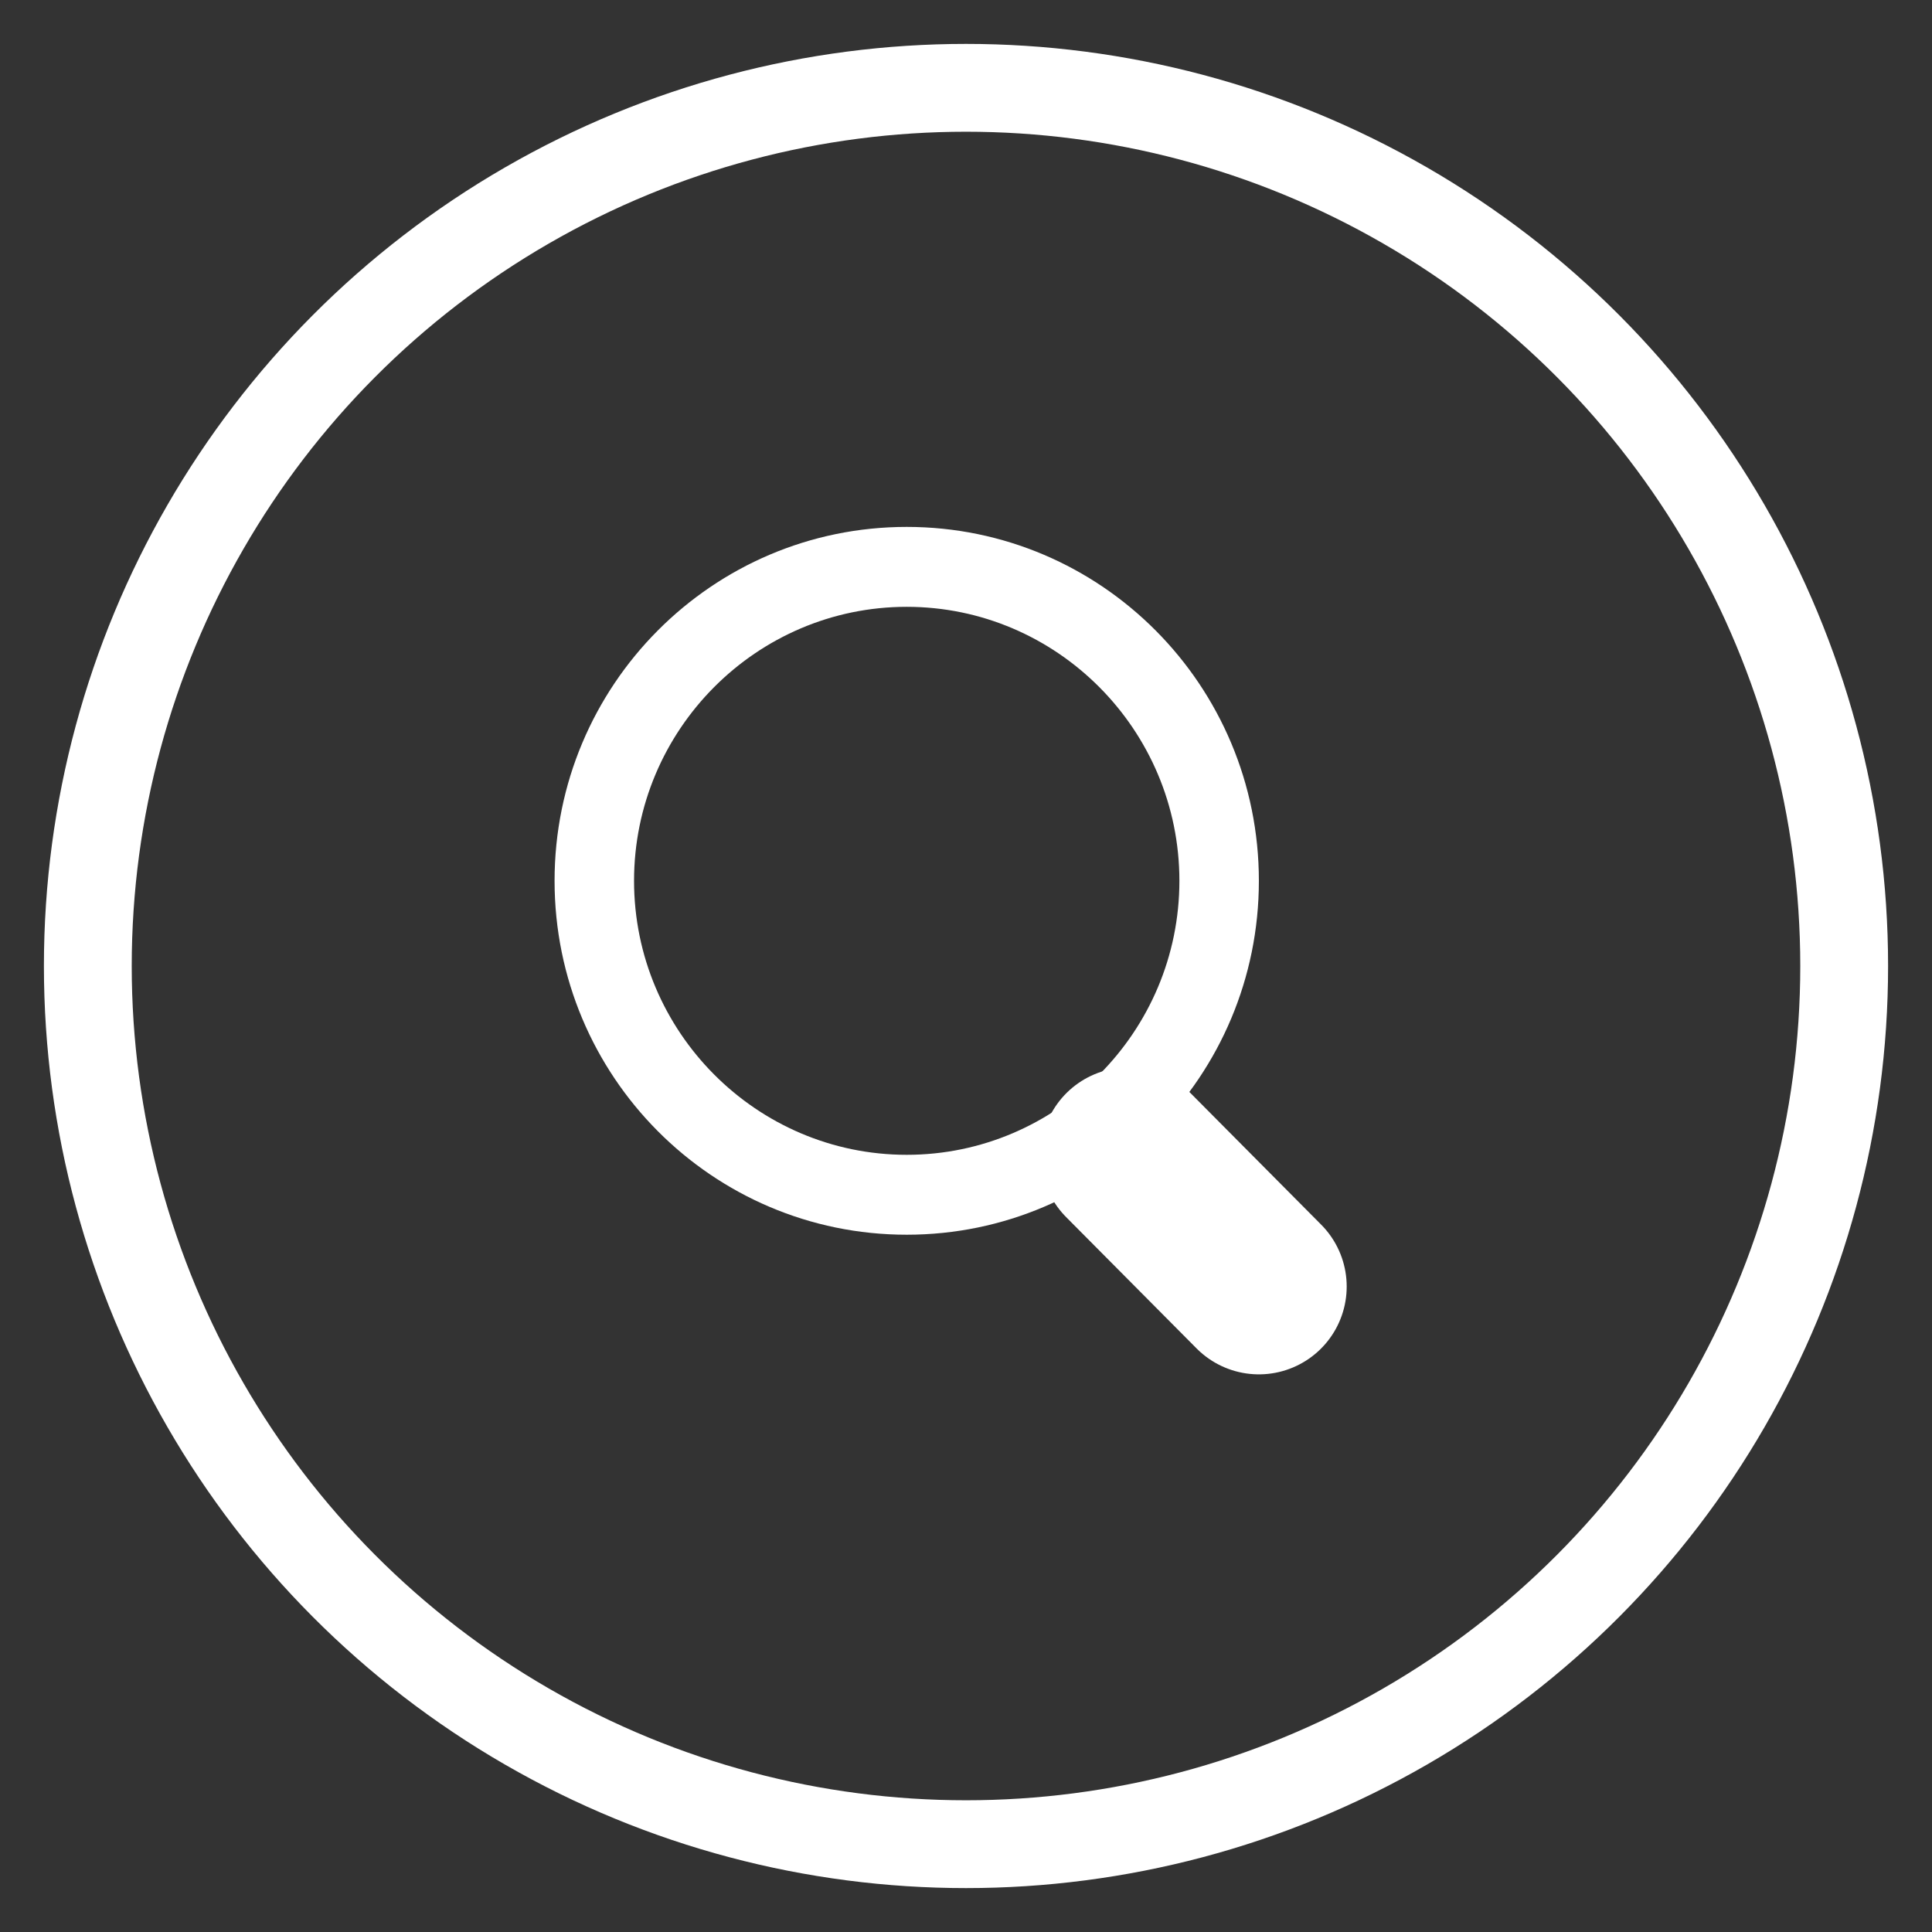
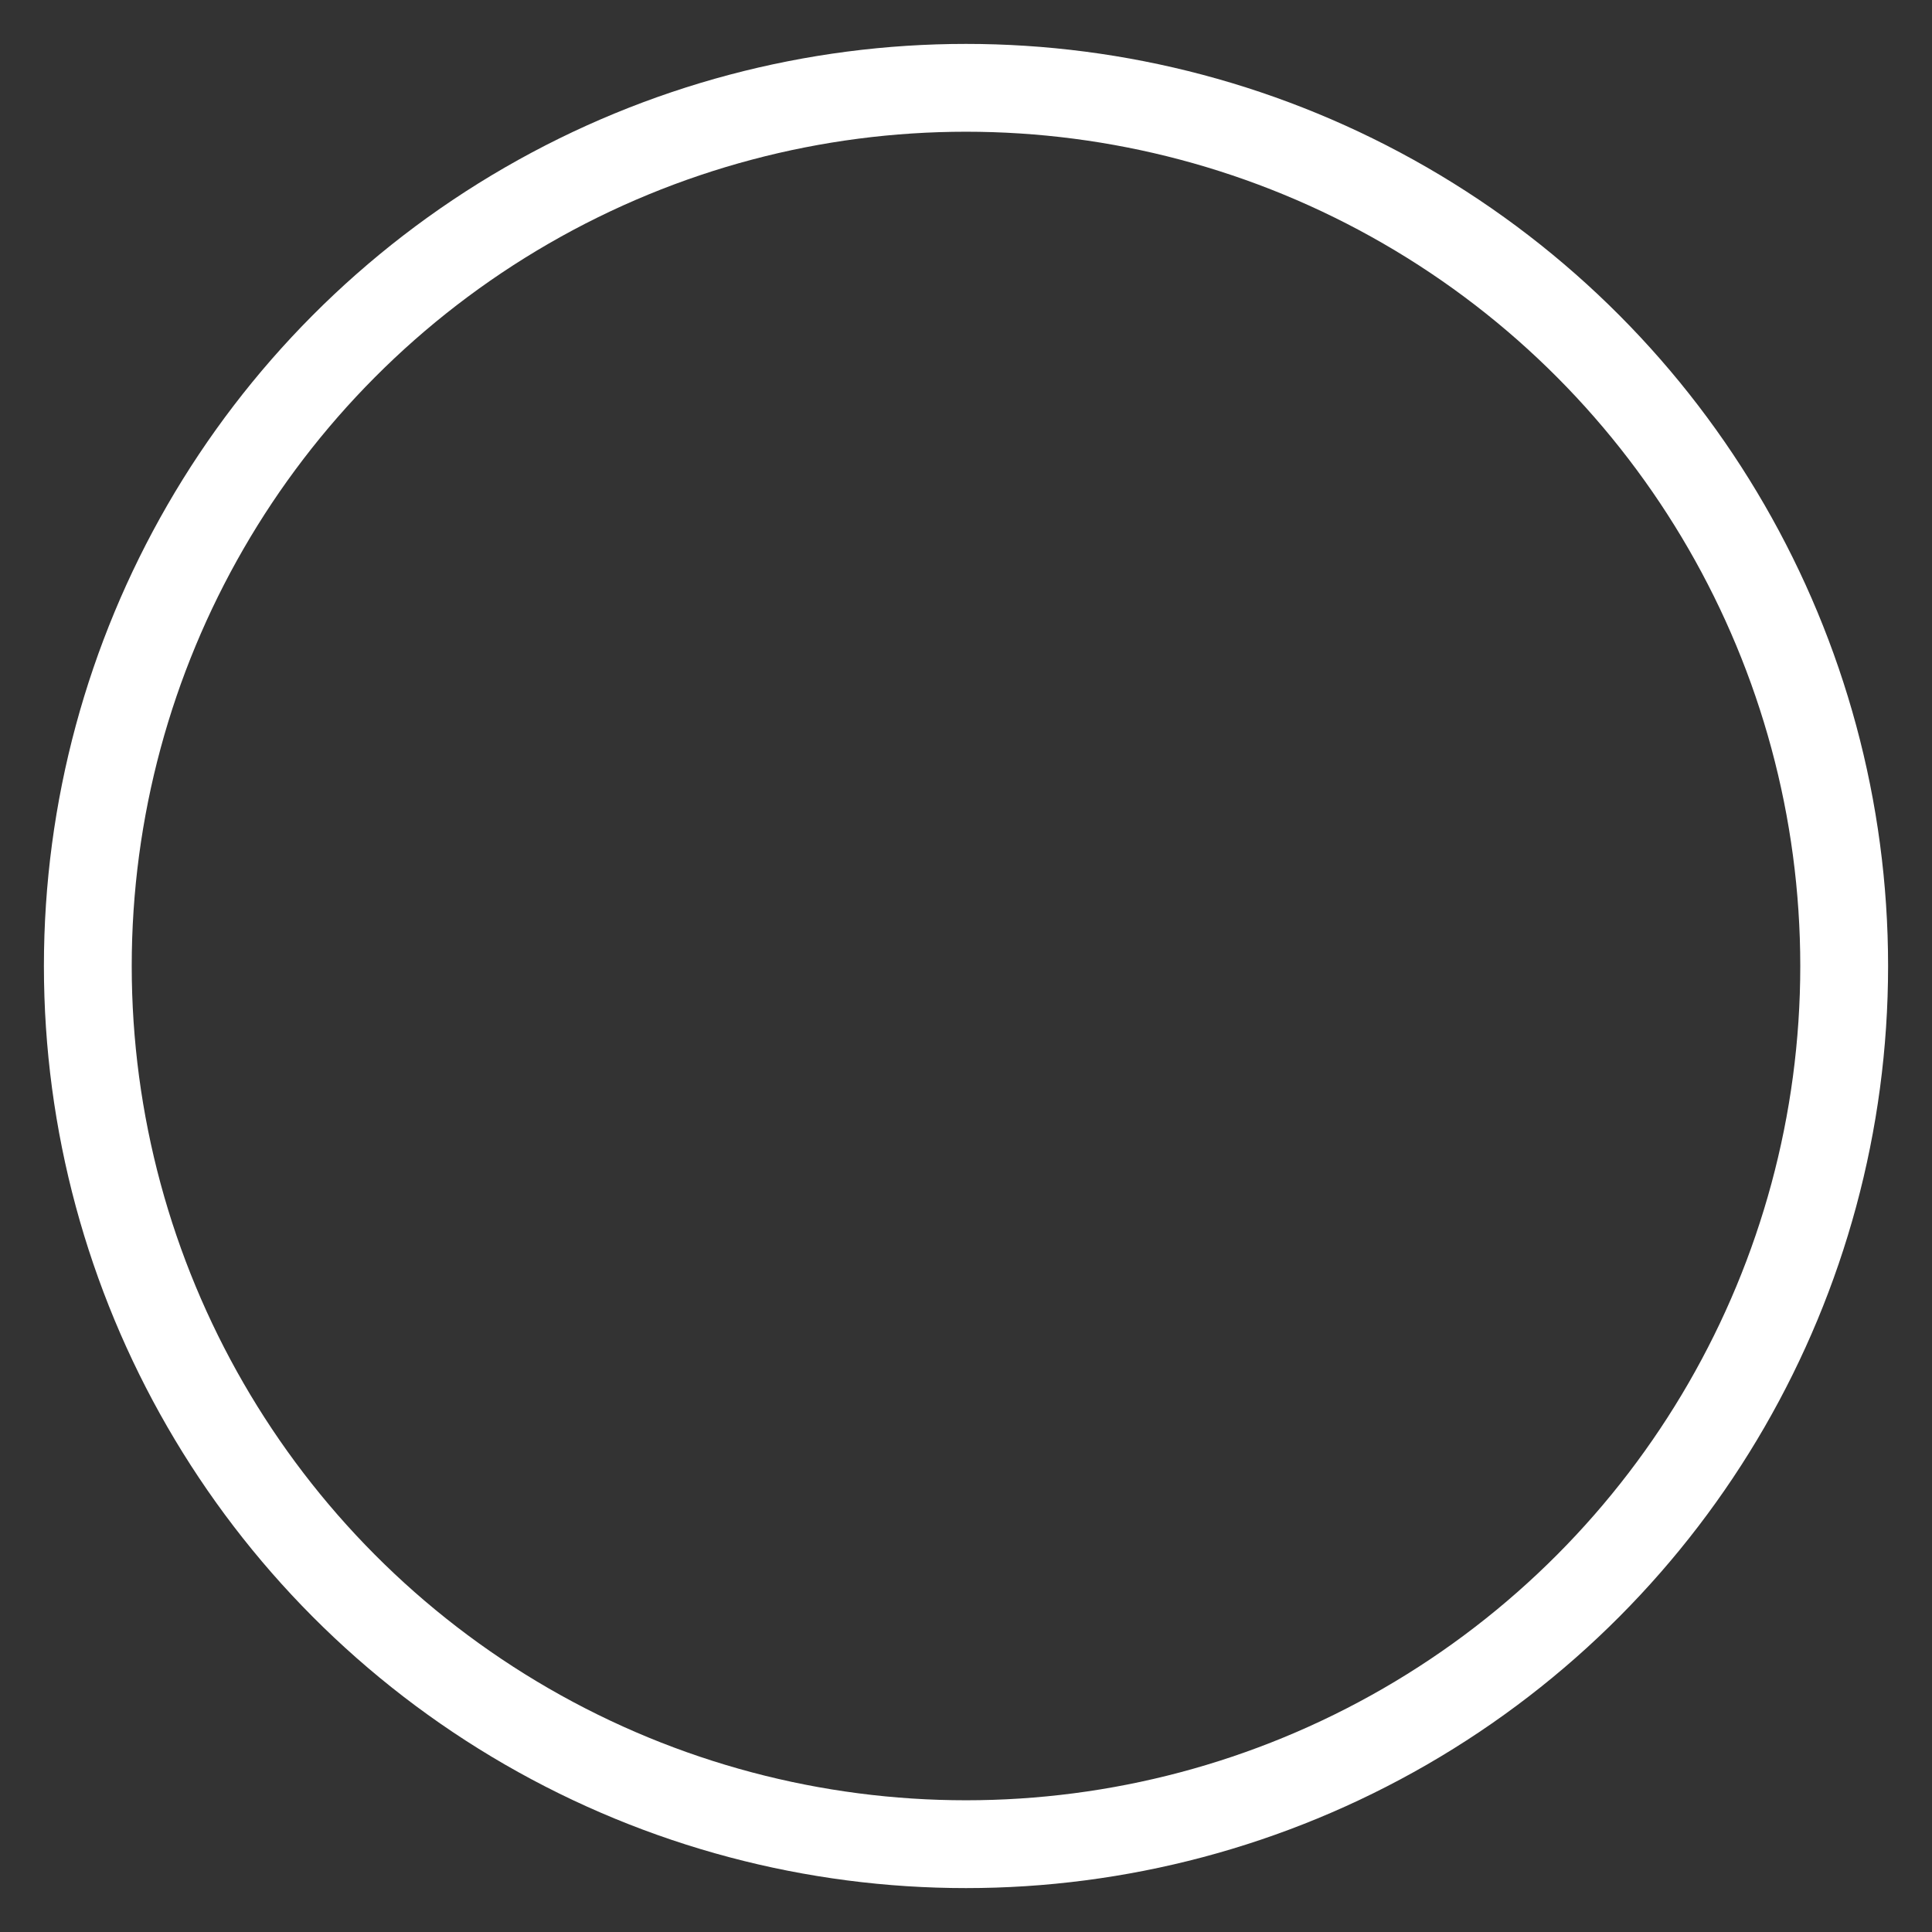
<svg xmlns="http://www.w3.org/2000/svg" id="Layer_1" data-name="Layer 1" viewBox="0 0 44 44">
  <rect x="0" y="0" width="44" height="44" fill="#333333" stroke="none" />
  <defs>
    <style>
      .cls-1 {
        isolation: isolate;
      }

      .cls-2 {
        fill: #fff;
      }

      .cls-3 {
        stroke-linecap: round;
        stroke-width: 4px;
      }

      .cls-3, .cls-4 {
        fill: none;
        stroke: #fff;
        stroke-miterlimit: 10;
      }

      .cls-4 {
        stroke-width: 2px;
      }
    </style>
  </defs>
  <circle class="cls-4" cx="22" cy="22" r="20" />
  <g class="cls-1">
    <g>
-       <path class="cls-2" d="M20.65,12c-4.43,0-8.02,3.61-8.02,8.06s3.59,8.06,8.02,8.06,8.02-3.61,8.02-8.06-3.59-8.06-8.02-8.06M20.65,13.82c3.42,0,6.21,2.8,6.21,6.24s-2.79,6.24-6.21,6.24-6.21-2.8-6.21-6.24,2.79-6.24,6.21-6.24" />
-       <line class="cls-3" x1="25.7" y1="26.31" x2="28.67" y2="29.3" />
-     </g>
+       </g>
  </g>
</svg>